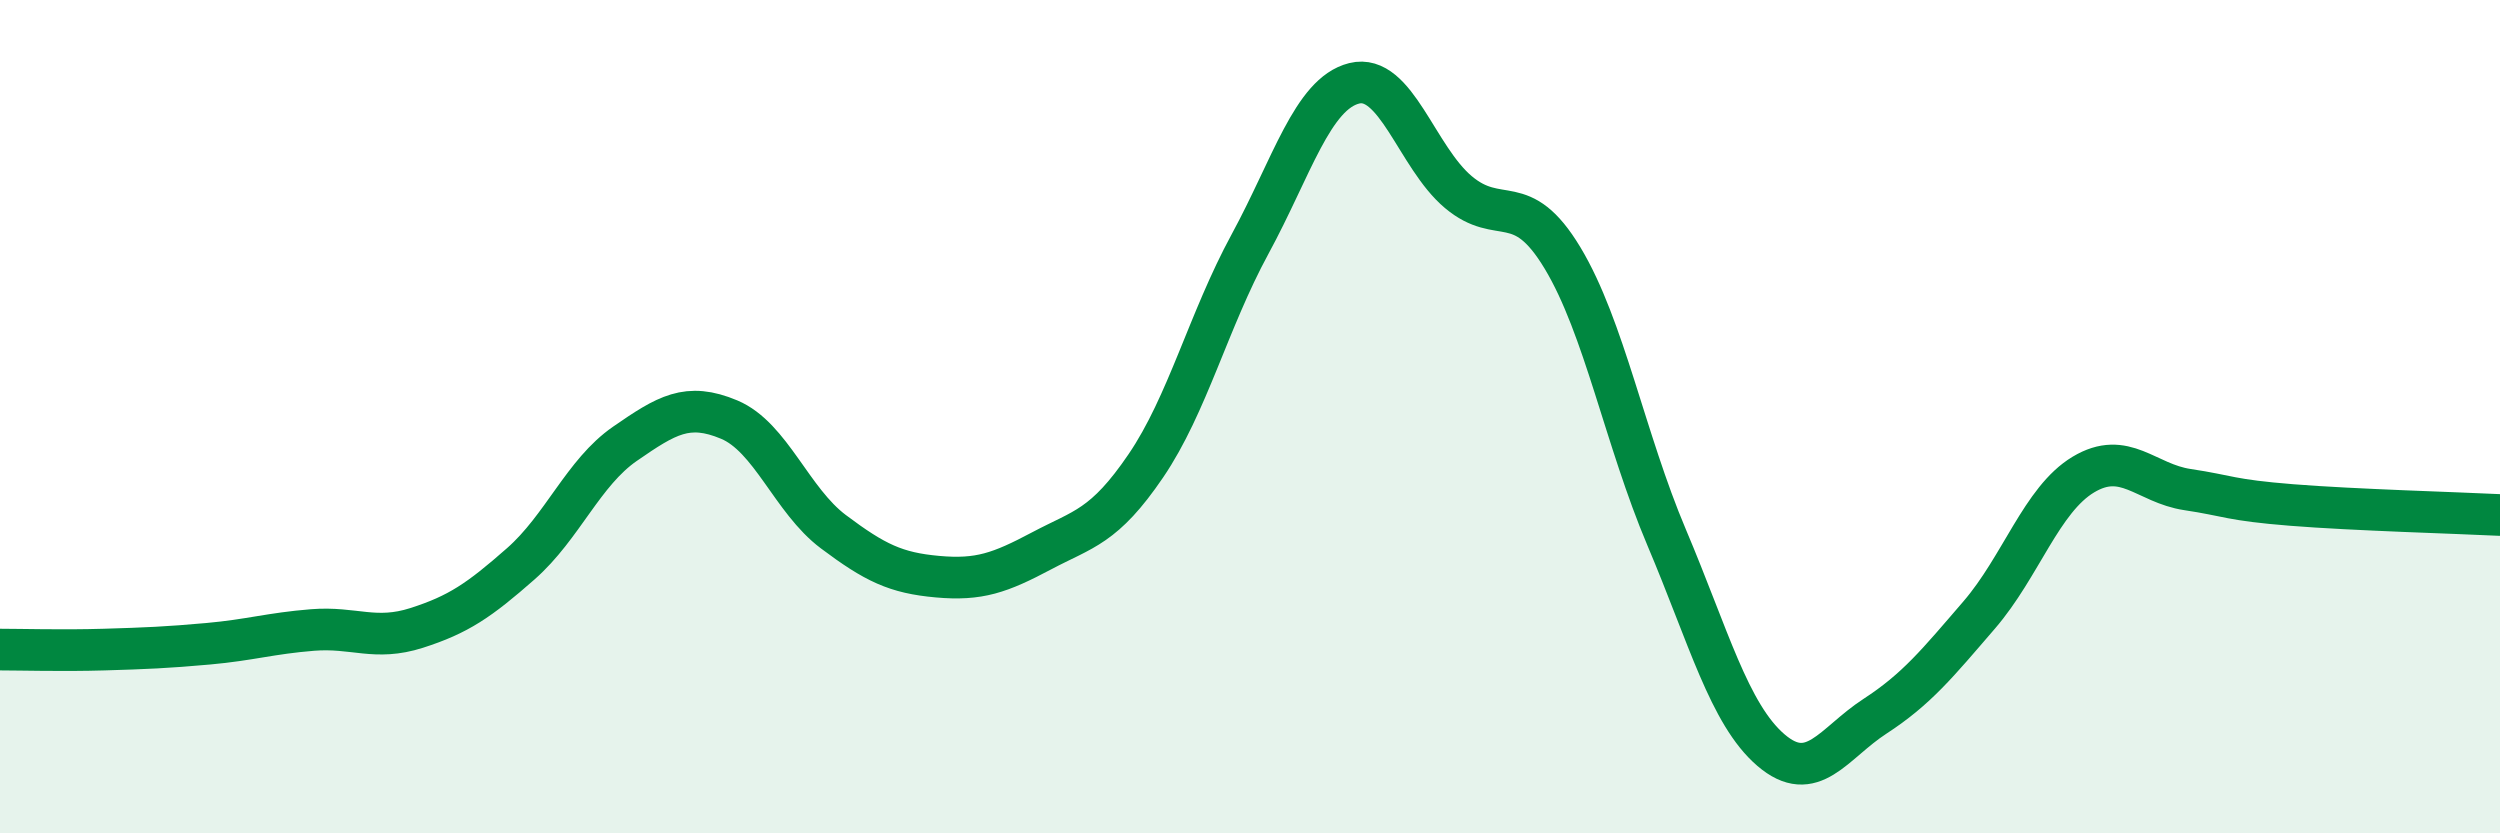
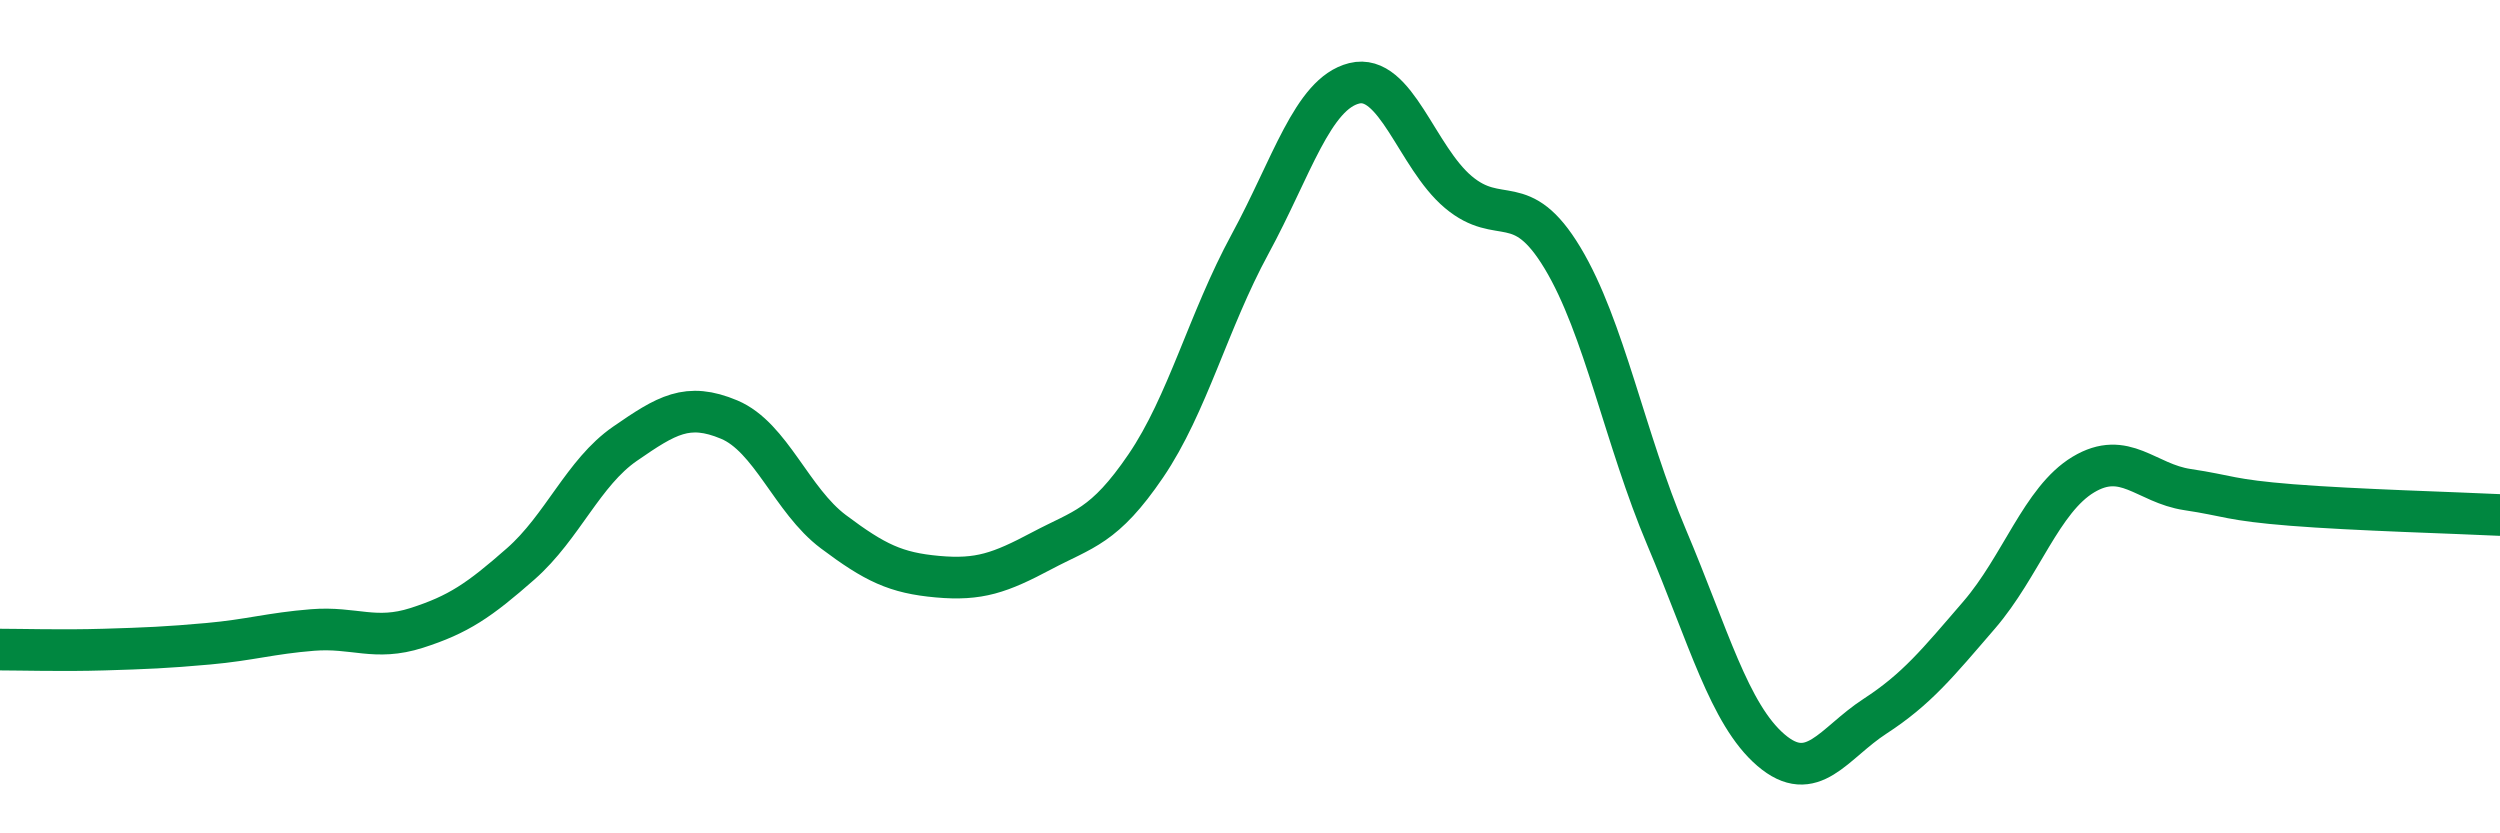
<svg xmlns="http://www.w3.org/2000/svg" width="60" height="20" viewBox="0 0 60 20">
-   <path d="M 0,15.59 C 0.5,15.59 1.5,15.62 2.5,15.59 C 3.5,15.56 4,15.54 5,15.45 C 6,15.36 6.5,15.2 7.5,15.12 C 8.5,15.04 9,15.39 10,15.07 C 11,14.75 11.5,14.41 12.5,13.53 C 13.5,12.65 14,11.34 15,10.65 C 16,9.96 16.5,9.65 17.5,10.07 C 18.5,10.49 19,12.01 20,12.76 C 21,13.51 21.5,13.75 22.5,13.84 C 23.5,13.93 24,13.75 25,13.22 C 26,12.69 26.5,12.65 27.5,11.18 C 28.5,9.71 29,7.7 30,5.86 C 31,4.02 31.5,2.25 32.5,2 C 33.5,1.75 34,3.77 35,4.61 C 36,5.45 36.5,4.53 37.5,6.19 C 38.5,7.85 39,10.54 40,12.9 C 41,15.26 41.5,17.14 42.5,18 C 43.5,18.86 44,17.84 45,17.19 C 46,16.54 46.5,15.92 47.5,14.76 C 48.5,13.6 49,11.99 50,11.39 C 51,10.79 51.5,11.6 52.5,11.75 C 53.5,11.9 53.5,12 55,12.12 C 56.5,12.24 59,12.31 60,12.36L60 20L0 20Z" fill="#008740" opacity="0.1" stroke-linecap="round" stroke-linejoin="round" />
  <path d="M 0,15.59 C 0.5,15.59 1.5,15.62 2.5,15.59 C 3.5,15.56 4,15.54 5,15.45 C 6,15.36 6.5,15.2 7.5,15.12 C 8.5,15.04 9,15.39 10,15.07 C 11,14.75 11.5,14.41 12.5,13.53 C 13.5,12.65 14,11.34 15,10.65 C 16,9.96 16.5,9.65 17.5,10.07 C 18.5,10.49 19,12.01 20,12.76 C 21,13.51 21.5,13.75 22.5,13.84 C 23.5,13.93 24,13.75 25,13.22 C 26,12.69 26.5,12.65 27.5,11.18 C 28.5,9.71 29,7.7 30,5.86 C 31,4.02 31.5,2.25 32.5,2 C 33.5,1.75 34,3.77 35,4.61 C 36,5.45 36.5,4.53 37.5,6.19 C 38.5,7.85 39,10.54 40,12.9 C 41,15.26 41.5,17.14 42.5,18 C 43.5,18.86 44,17.84 45,17.19 C 46,16.54 46.5,15.92 47.5,14.76 C 48.5,13.6 49,11.99 50,11.39 C 51,10.79 51.5,11.6 52.5,11.75 C 53.5,11.9 53.5,12 55,12.12 C 56.5,12.24 59,12.31 60,12.36" stroke="#008740" stroke-width="1" fill="none" stroke-linecap="round" stroke-linejoin="round" />
</svg>